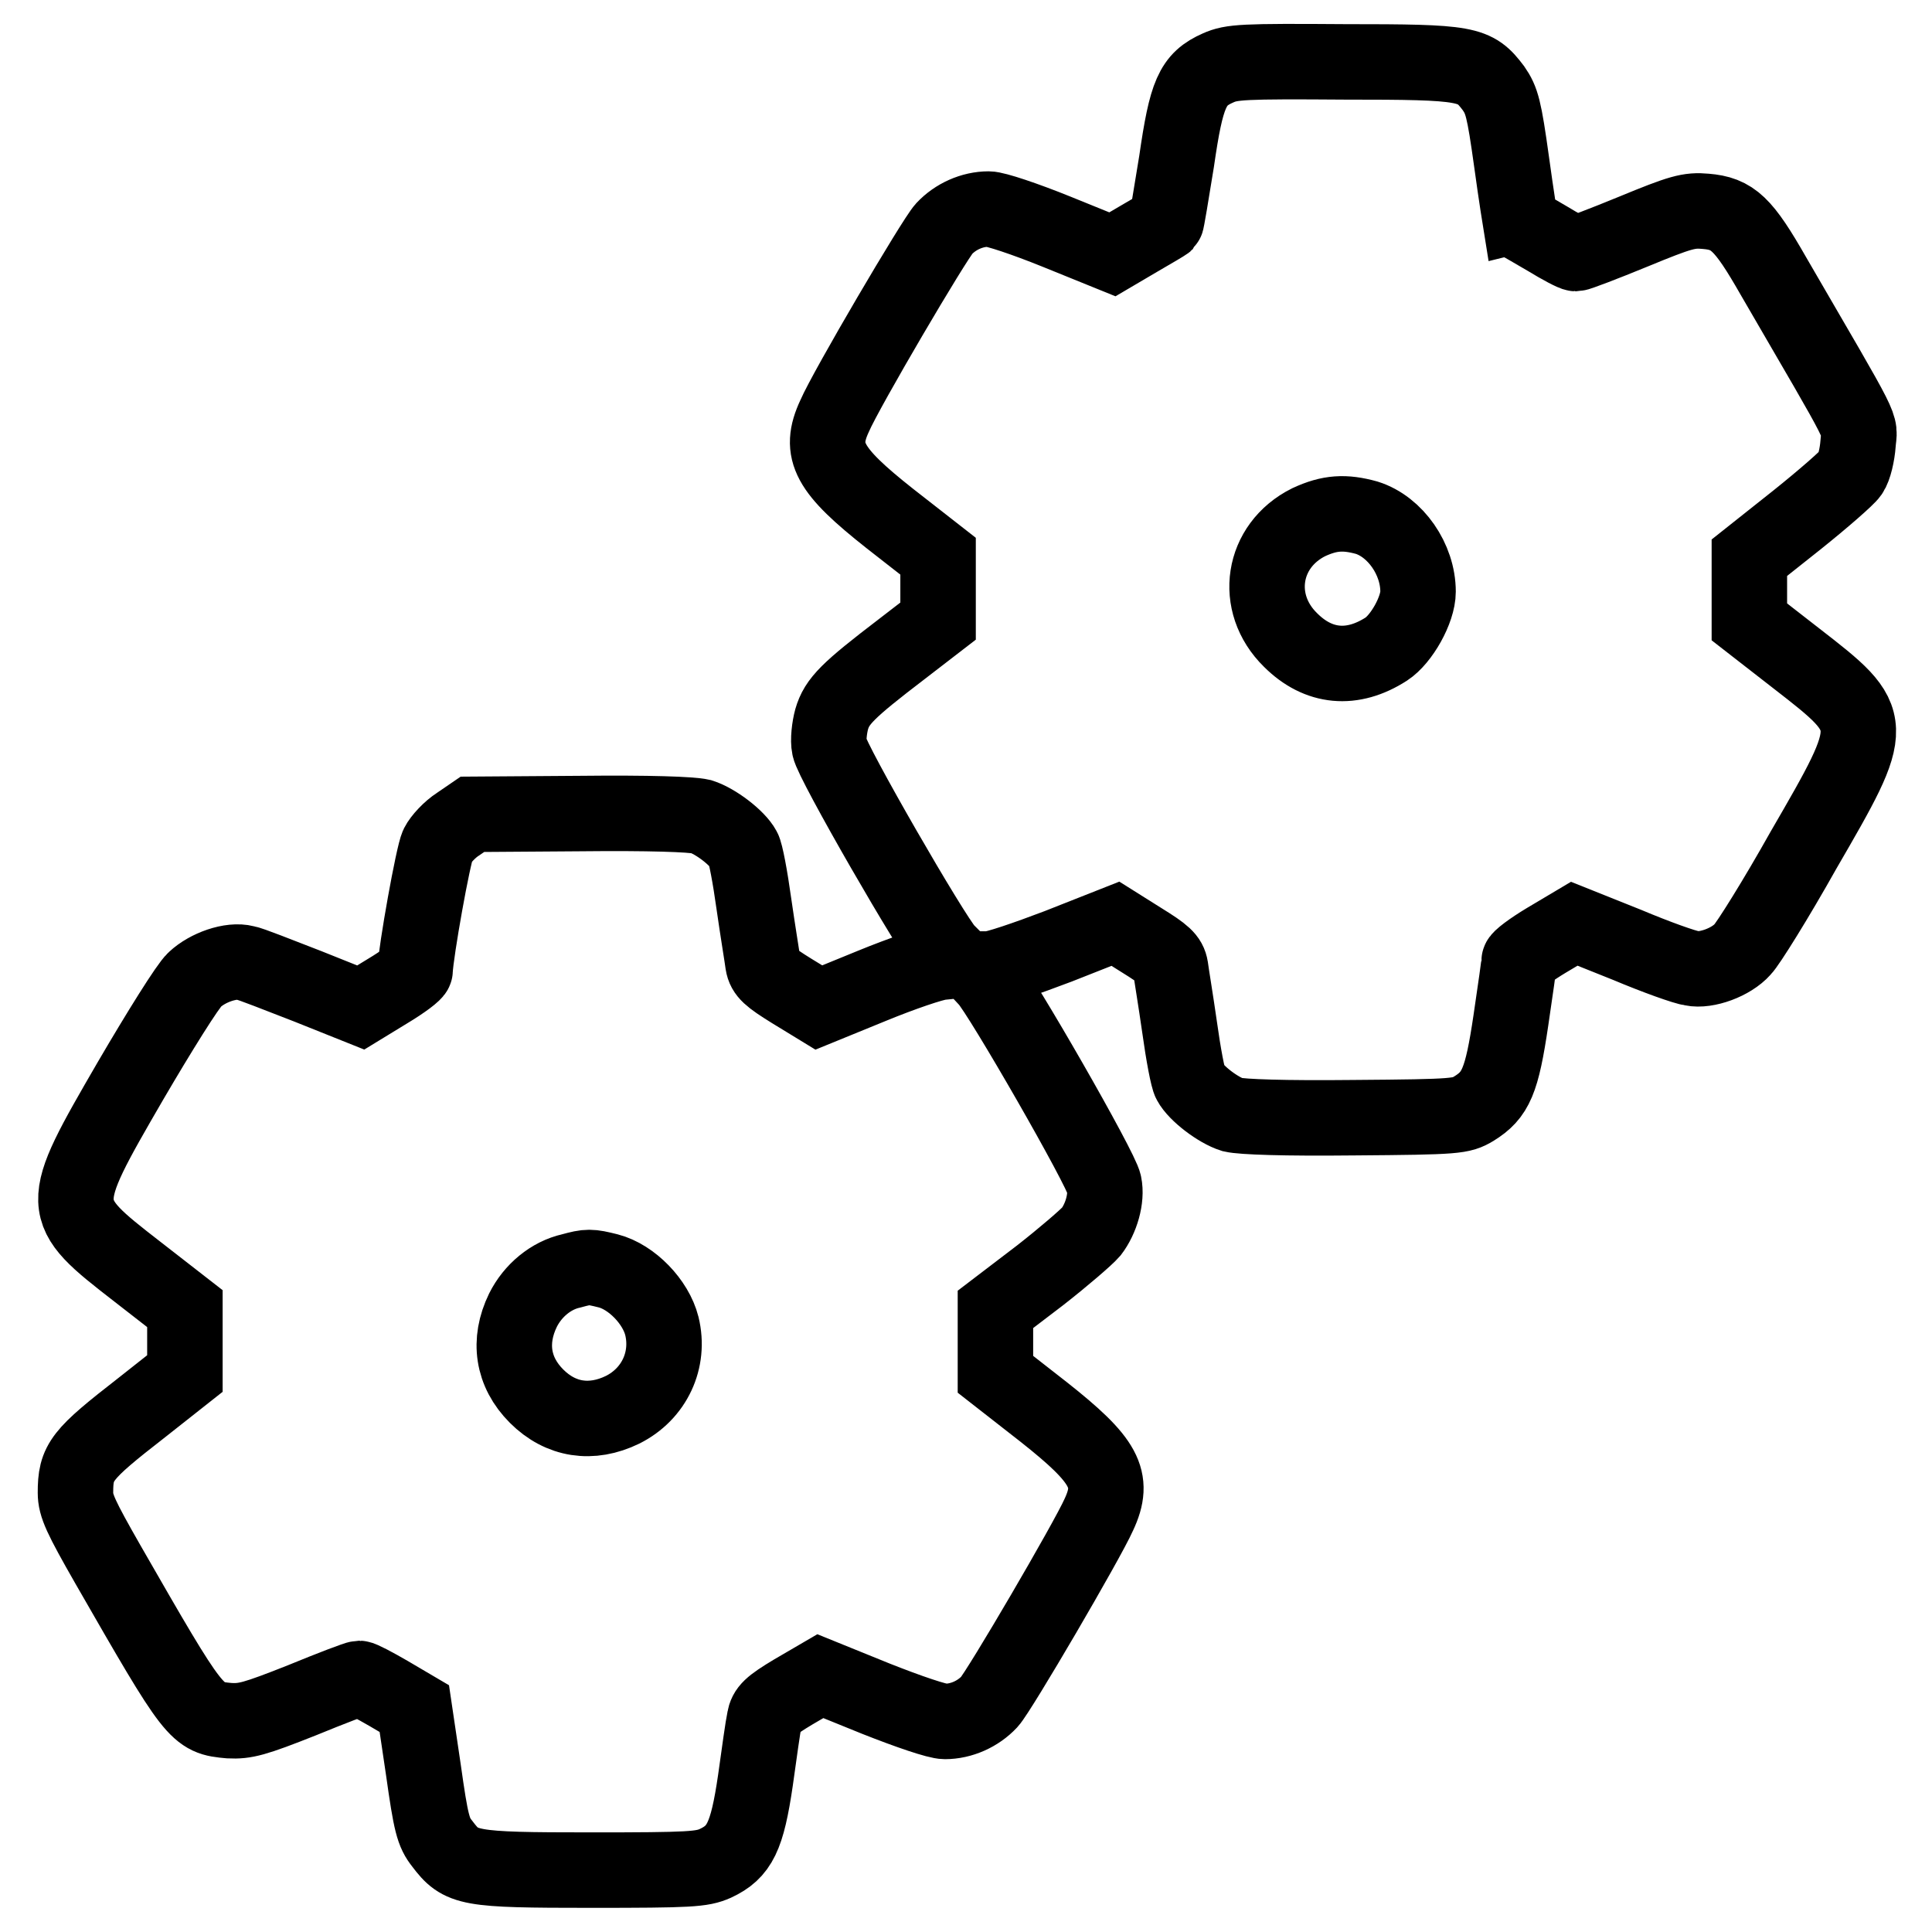
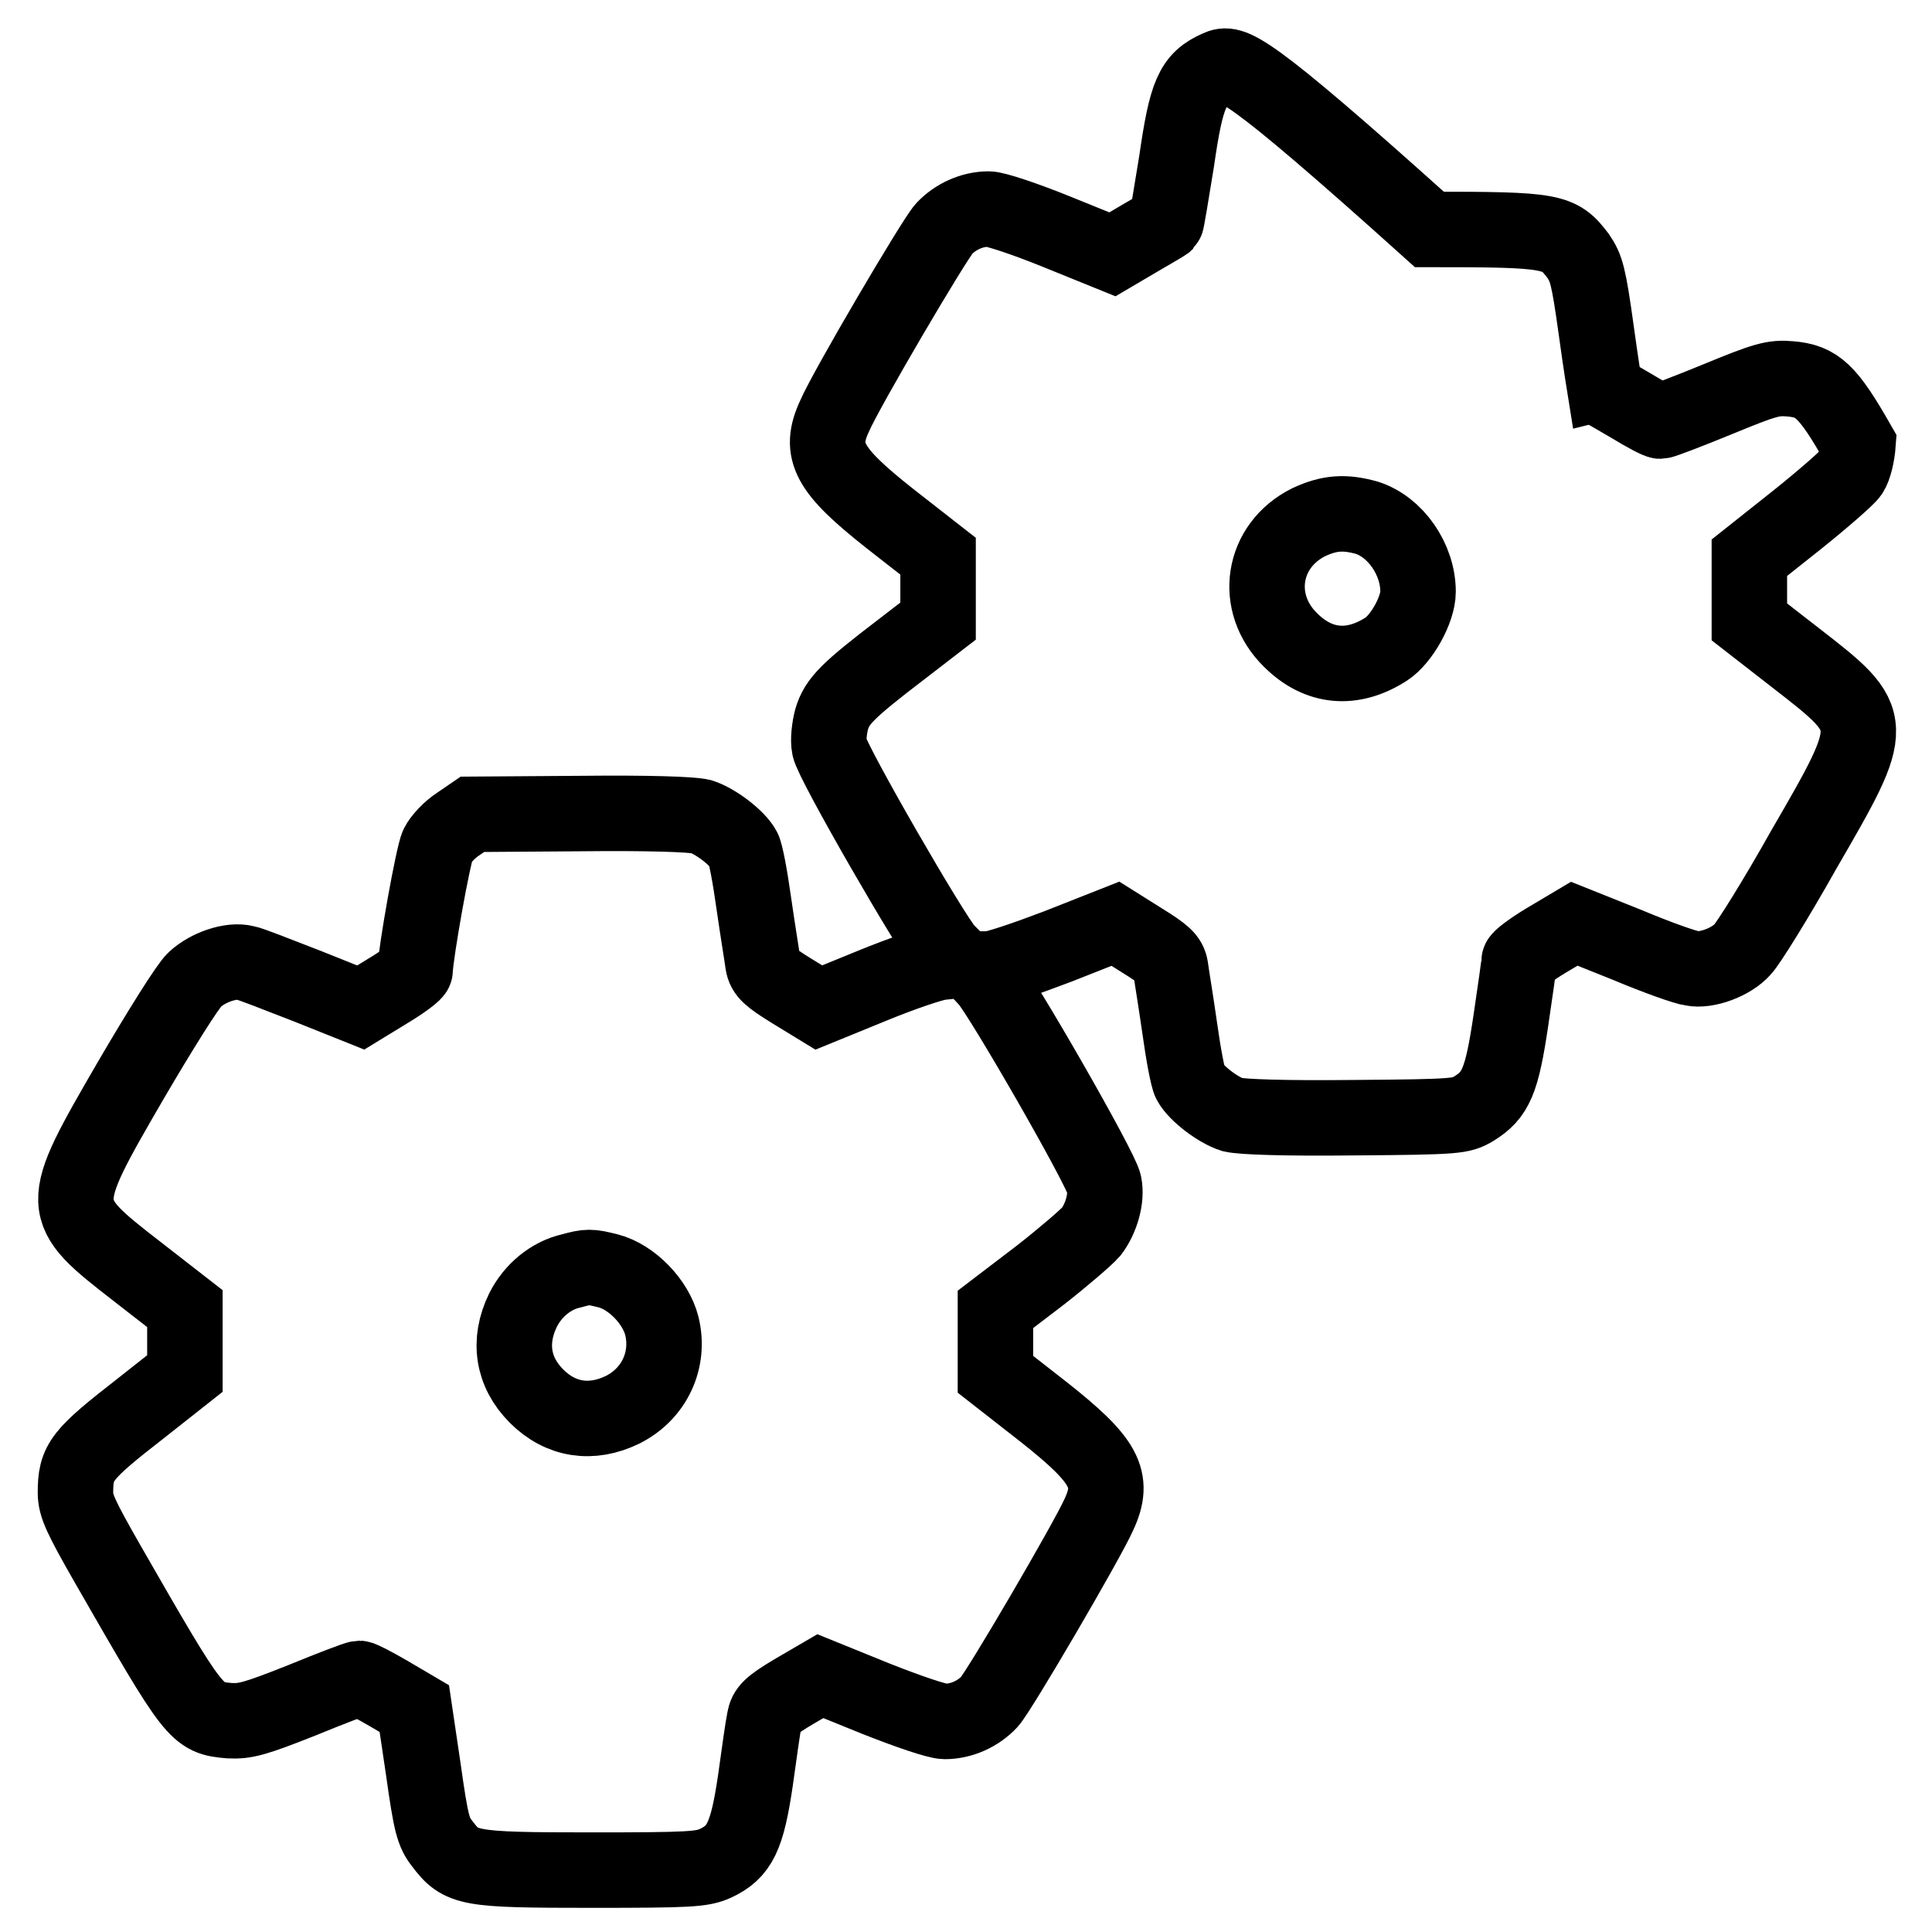
<svg xmlns="http://www.w3.org/2000/svg" version="1.1" x="0px" y="0px" viewBox="0 0 256 256" enable-background="new 0 0 256 256" xml:space="preserve">
  <g>
    <g>
      <g>
-         <path stroke-width="10" fill-opacity="0" stroke="#000000" d="M161.4,9c-3.4,1.5-4.2,3.4-5.5,12.4c-0.7,4.3-1.3,8-1.4,8.1c-0.1,0.1-1.8,1.1-3.7,2.2l-3.4,2l-7.4-3c-4.2-1.7-8.1-3-9-3c-2.2,0-4.4,1-5.9,2.6c-1.3,1.4-13,21.3-14.5,24.8c-2.2,4.7-0.8,7.2,7.3,13.6l6.4,5v4.3v4.3l-4.8,3.7c-7.2,5.5-8.6,6.9-9.3,9.3c-0.3,1.1-0.5,2.8-0.3,3.7c0.3,1.9,13.7,25.1,15.5,27l1.3,1.3l-2,0.2c-1.1,0.1-5.2,1.5-9.1,3.1l-7.1,2.9l-3.6-2.2c-2.9-1.8-3.6-2.4-3.8-3.6c-0.1-0.8-0.7-4.4-1.2-7.9c-0.5-3.6-1.1-6.8-1.4-7.3c-0.8-1.5-3.7-3.7-5.6-4.3c-1.3-0.3-6.8-0.5-16.1-0.4l-14.2,0.1l-1.9,1.3c-1.1,0.7-2.3,2-2.7,2.8c-0.6,1.2-2.9,14.1-3,16.6c0,0.3-1.6,1.5-3.6,2.7l-3.6,2.2l-7-2.8c-3.9-1.5-7.6-3-8.3-3.1c-1.9-0.5-5,0.6-6.7,2.2c-0.9,0.8-4.7,6.9-8.5,13.4c-9.8,16.9-9.8,17,0.9,25.3l6.3,4.9v4.3l0,4.3l-5.7,4.5c-8.1,6.3-8.8,7.2-8.8,11.3c0,1.7,0.7,3.2,4.3,9.5c11.6,20.2,11.7,20.3,16.1,20.7c2.1,0.1,3.3-0.2,9.6-2.7c3.9-1.6,7.3-2.9,7.6-2.9c0.3,0,2,0.9,3.9,2l3.4,2l1.2,8.1c1,7.1,1.3,8.3,2.5,9.8c2.5,3.3,3.3,3.5,19.7,3.5c13.2,0,14.7-0.1,16.5-0.9c3.2-1.5,4.2-3.5,5.3-11c0.5-3.6,1-7.2,1.2-8.1c0.2-1.2,0.8-1.8,3.8-3.6l3.6-2.1l7.4,3c4.3,1.7,8.1,3,9.1,3c2.2,0,4.4-1,5.9-2.6c1.3-1.4,13-21.4,14.5-24.8c2.2-4.7,0.8-7.2-7.3-13.6l-6.4-5v-4.3v-4.3l5.9-4.5c3.2-2.5,6.2-5.1,6.8-5.8c1.3-1.7,2.1-4.4,1.7-6.3c-0.3-1.9-13.7-25.2-15.5-27.1l-1.3-1.4h1.5c0.9,0,5-1.4,9.2-3l7.6-3l3.5,2.2c2.9,1.8,3.6,2.4,3.8,3.6c0.1,0.8,0.7,4.4,1.2,7.9c0.5,3.6,1.1,6.8,1.4,7.3c0.8,1.5,3.7,3.7,5.6,4.3c1.3,0.3,6.8,0.5,16.1,0.4c13.8-0.1,14.2-0.2,15.9-1.2c2.9-1.8,3.7-3.6,4.9-11.7c0.6-4,1.1-7.6,1.1-7.9c0-0.3,1.6-1.5,3.6-2.7l3.7-2.2l7,2.8c3.8,1.6,7.7,3,8.6,3.1c1.9,0.4,5.2-0.8,6.7-2.5c0.7-0.7,4.4-6.6,8.1-13.2c9.8-16.9,9.8-17-0.9-25.3l-6.3-4.9v-4.3l0-4.2l6.3-5c3.5-2.8,6.7-5.6,7.1-6.2c0.5-0.7,0.9-2.5,1-3.9c0.2-2.9,1.4-0.5-11.2-22.2c-4-7-5.4-8.3-9-8.6c-2.2-0.2-3.3,0.1-9.6,2.7c-3.9,1.6-7.3,2.9-7.6,2.9c-0.3,0-2-0.9-3.8-2c-1.9-1.1-3.4-2-3.5-2c0,0-0.6-3.7-1.2-8.1c-1-7.2-1.3-8.2-2.4-9.8c-2.5-3.3-3.3-3.5-19.7-3.5C164.6,8.1,163.2,8.2,161.4,9z M181.1,68.6c3.8,1.2,6.8,5.5,6.8,9.8c0,2.4-2.2,6.3-4.2,7.6c-4.5,2.9-9,2.5-12.7-1.2c-5-4.9-3.8-12.5,2.4-15.6C176.2,67.9,178.2,67.8,181.1,68.6z M80.6,168.4c3.1,0.8,6.3,4.1,7.1,7.3c1.1,4.5-1,9-5.2,11.1c-4.1,2-8.2,1.4-11.4-1.8c-3.2-3.2-3.8-7.3-1.8-11.4c1.3-2.6,3.7-4.6,6.4-5.2C77.9,167.8,78.2,167.8,80.6,168.4z" />
+         <path stroke-width="10" fill-opacity="0" stroke="#000000" d="M161.4,9c-3.4,1.5-4.2,3.4-5.5,12.4c-0.7,4.3-1.3,8-1.4,8.1c-0.1,0.1-1.8,1.1-3.7,2.2l-3.4,2l-7.4-3c-4.2-1.7-8.1-3-9-3c-2.2,0-4.4,1-5.9,2.6c-1.3,1.4-13,21.3-14.5,24.8c-2.2,4.7-0.8,7.2,7.3,13.6l6.4,5v4.3v4.3l-4.8,3.7c-7.2,5.5-8.6,6.9-9.3,9.3c-0.3,1.1-0.5,2.8-0.3,3.7c0.3,1.9,13.7,25.1,15.5,27l1.3,1.3l-2,0.2c-1.1,0.1-5.2,1.5-9.1,3.1l-7.1,2.9l-3.6-2.2c-2.9-1.8-3.6-2.4-3.8-3.6c-0.1-0.8-0.7-4.4-1.2-7.9c-0.5-3.6-1.1-6.8-1.4-7.3c-0.8-1.5-3.7-3.7-5.6-4.3c-1.3-0.3-6.8-0.5-16.1-0.4l-14.2,0.1l-1.9,1.3c-1.1,0.7-2.3,2-2.7,2.8c-0.6,1.2-2.9,14.1-3,16.6c0,0.3-1.6,1.5-3.6,2.7l-3.6,2.2l-7-2.8c-3.9-1.5-7.6-3-8.3-3.1c-1.9-0.5-5,0.6-6.7,2.2c-0.9,0.8-4.7,6.9-8.5,13.4c-9.8,16.9-9.8,17,0.9,25.3l6.3,4.9v4.3l0,4.3l-5.7,4.5c-8.1,6.3-8.8,7.2-8.8,11.3c0,1.7,0.7,3.2,4.3,9.5c11.6,20.2,11.7,20.3,16.1,20.7c2.1,0.1,3.3-0.2,9.6-2.7c3.9-1.6,7.3-2.9,7.6-2.9c0.3,0,2,0.9,3.9,2l3.4,2l1.2,8.1c1,7.1,1.3,8.3,2.5,9.8c2.5,3.3,3.3,3.5,19.7,3.5c13.2,0,14.7-0.1,16.5-0.9c3.2-1.5,4.2-3.5,5.3-11c0.5-3.6,1-7.2,1.2-8.1c0.2-1.2,0.8-1.8,3.8-3.6l3.6-2.1l7.4,3c4.3,1.7,8.1,3,9.1,3c2.2,0,4.4-1,5.9-2.6c1.3-1.4,13-21.4,14.5-24.8c2.2-4.7,0.8-7.2-7.3-13.6l-6.4-5v-4.3v-4.3l5.9-4.5c3.2-2.5,6.2-5.1,6.8-5.8c1.3-1.7,2.1-4.4,1.7-6.3c-0.3-1.9-13.7-25.2-15.5-27.1l-1.3-1.4h1.5c0.9,0,5-1.4,9.2-3l7.6-3l3.5,2.2c2.9,1.8,3.6,2.4,3.8,3.6c0.1,0.8,0.7,4.4,1.2,7.9c0.5,3.6,1.1,6.8,1.4,7.3c0.8,1.5,3.7,3.7,5.6,4.3c1.3,0.3,6.8,0.5,16.1,0.4c13.8-0.1,14.2-0.2,15.9-1.2c2.9-1.8,3.7-3.6,4.9-11.7c0.6-4,1.1-7.6,1.1-7.9c0-0.3,1.6-1.5,3.6-2.7l3.7-2.2l7,2.8c3.8,1.6,7.7,3,8.6,3.1c1.9,0.4,5.2-0.8,6.7-2.5c0.7-0.7,4.4-6.6,8.1-13.2c9.8-16.9,9.8-17-0.9-25.3l-6.3-4.9v-4.3l0-4.2l6.3-5c3.5-2.8,6.7-5.6,7.1-6.2c0.5-0.7,0.9-2.5,1-3.9c-4-7-5.4-8.3-9-8.6c-2.2-0.2-3.3,0.1-9.6,2.7c-3.9,1.6-7.3,2.9-7.6,2.9c-0.3,0-2-0.9-3.8-2c-1.9-1.1-3.4-2-3.5-2c0,0-0.6-3.7-1.2-8.1c-1-7.2-1.3-8.2-2.4-9.8c-2.5-3.3-3.3-3.5-19.7-3.5C164.6,8.1,163.2,8.2,161.4,9z M181.1,68.6c3.8,1.2,6.8,5.5,6.8,9.8c0,2.4-2.2,6.3-4.2,7.6c-4.5,2.9-9,2.5-12.7-1.2c-5-4.9-3.8-12.5,2.4-15.6C176.2,67.9,178.2,67.8,181.1,68.6z M80.6,168.4c3.1,0.8,6.3,4.1,7.1,7.3c1.1,4.5-1,9-5.2,11.1c-4.1,2-8.2,1.4-11.4-1.8c-3.2-3.2-3.8-7.3-1.8-11.4c1.3-2.6,3.7-4.6,6.4-5.2C77.9,167.8,78.2,167.8,80.6,168.4z" />
      </g>
    </g>
  </g>
</svg>